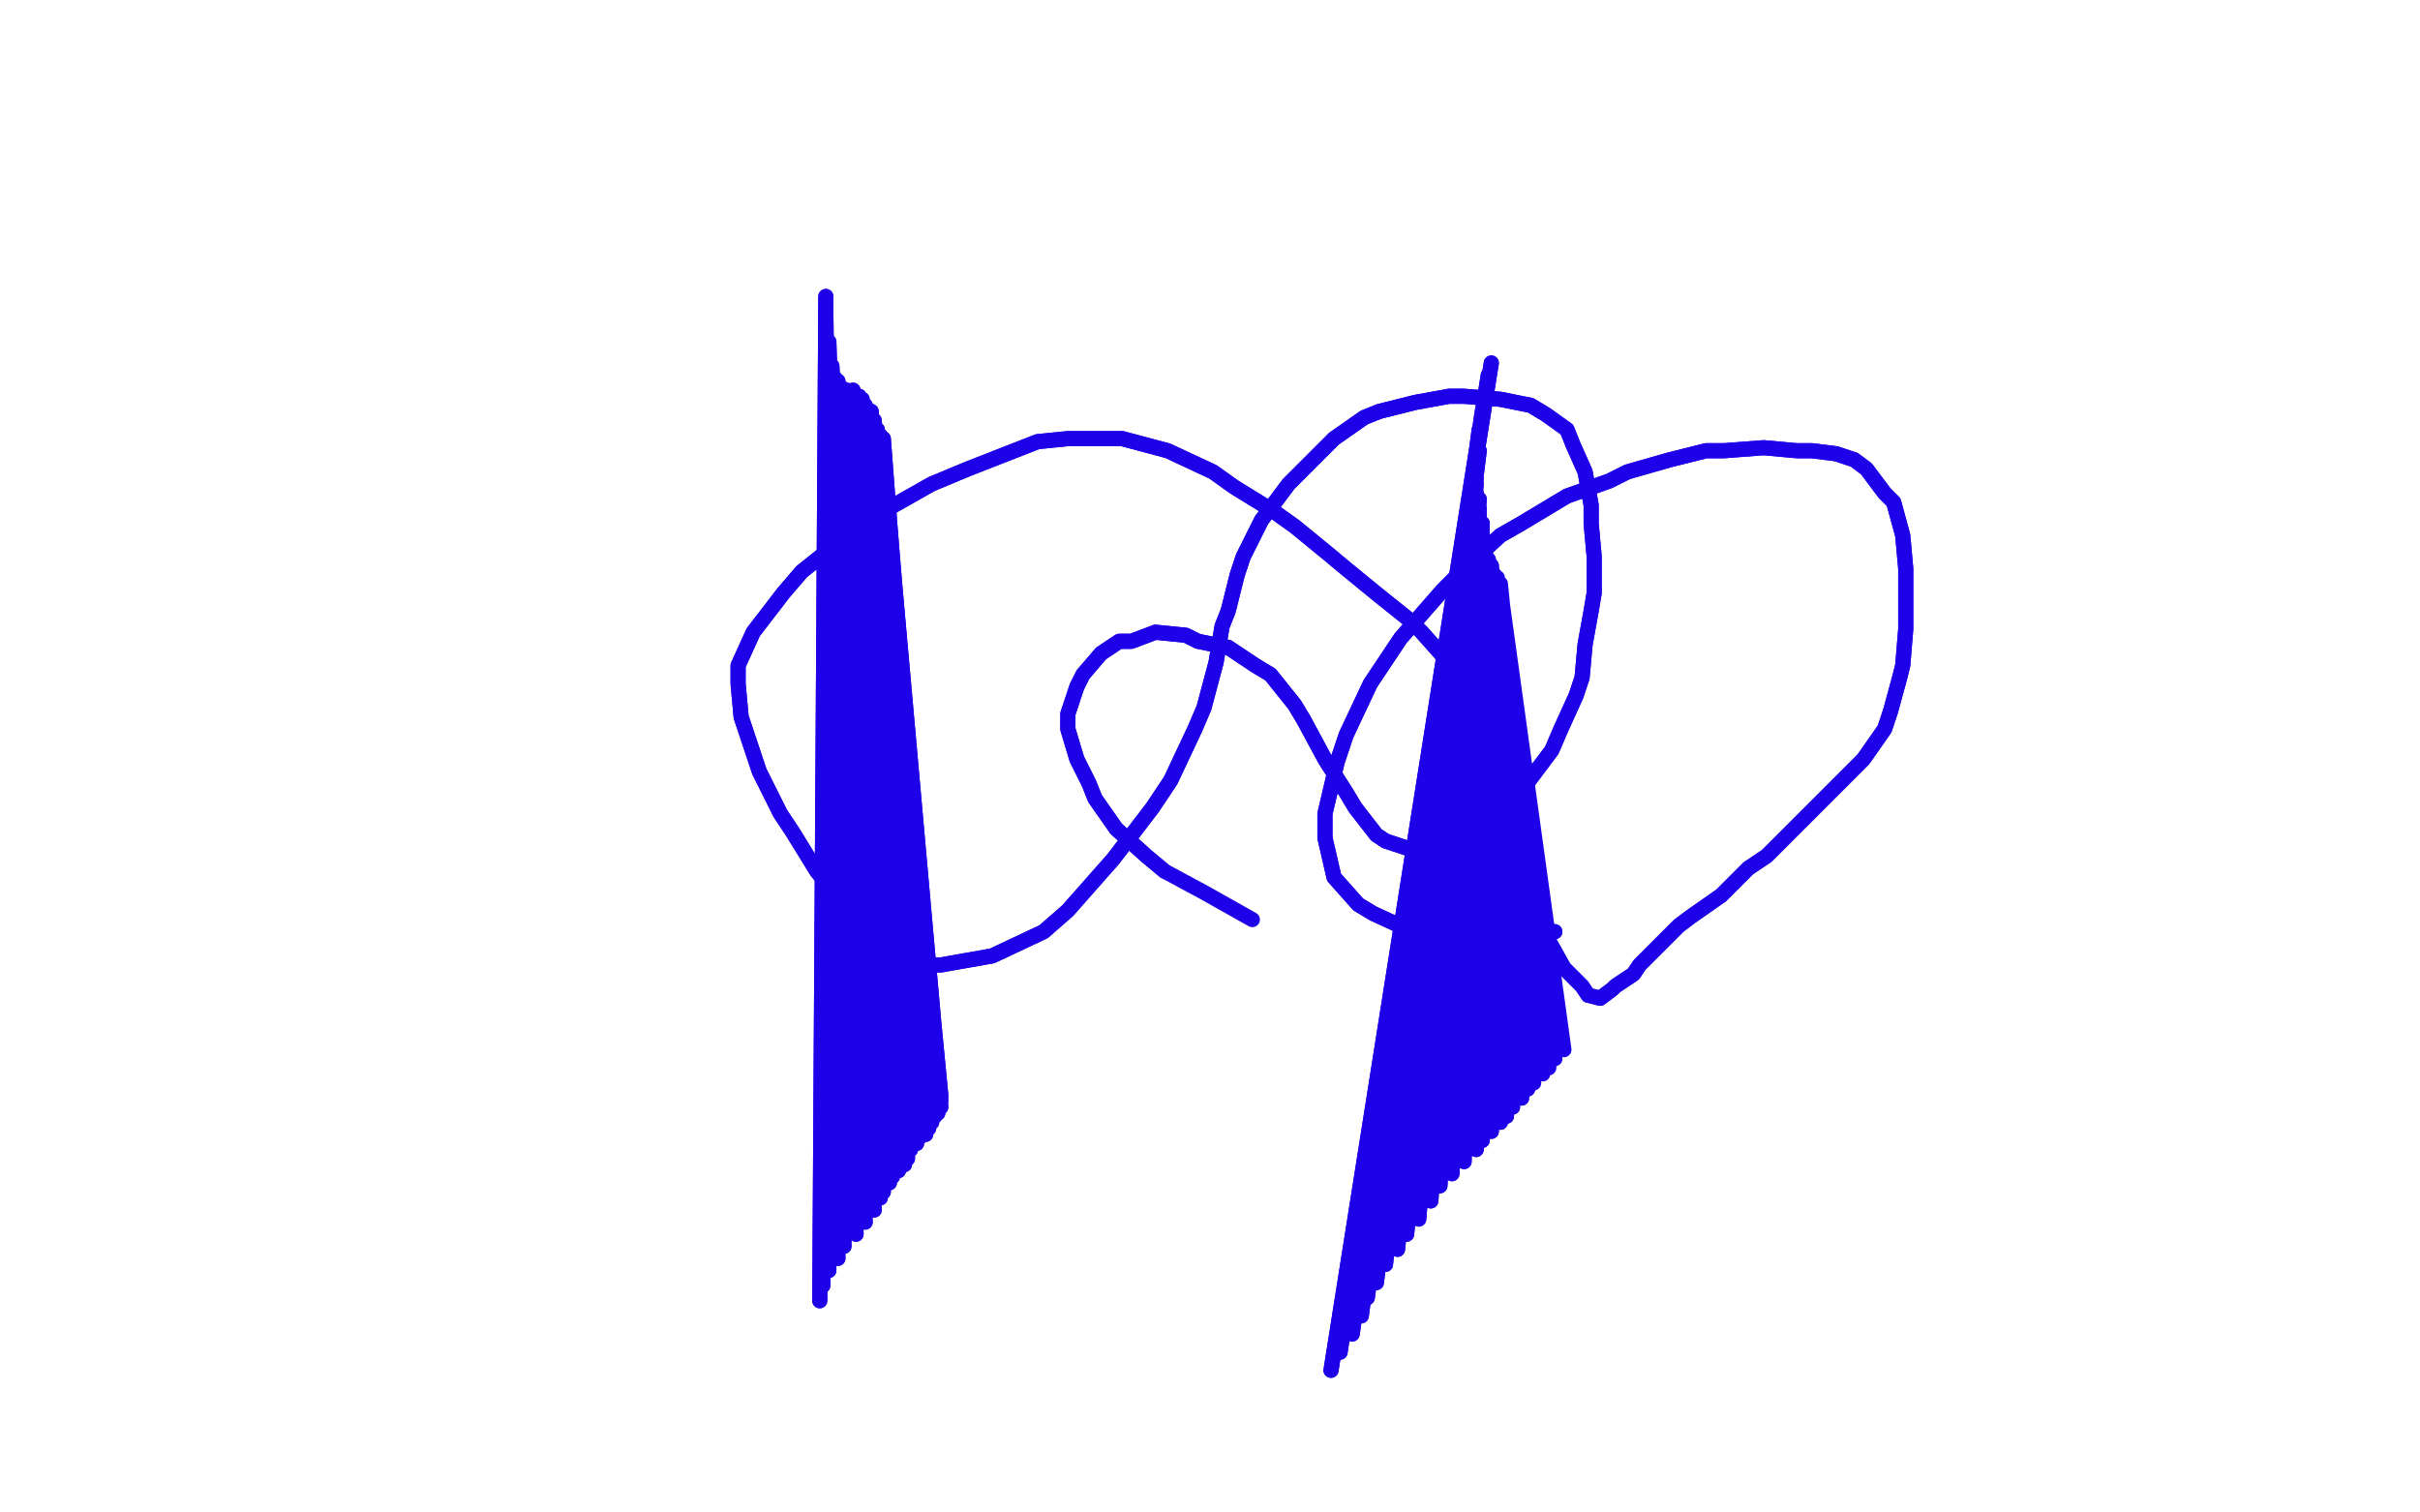
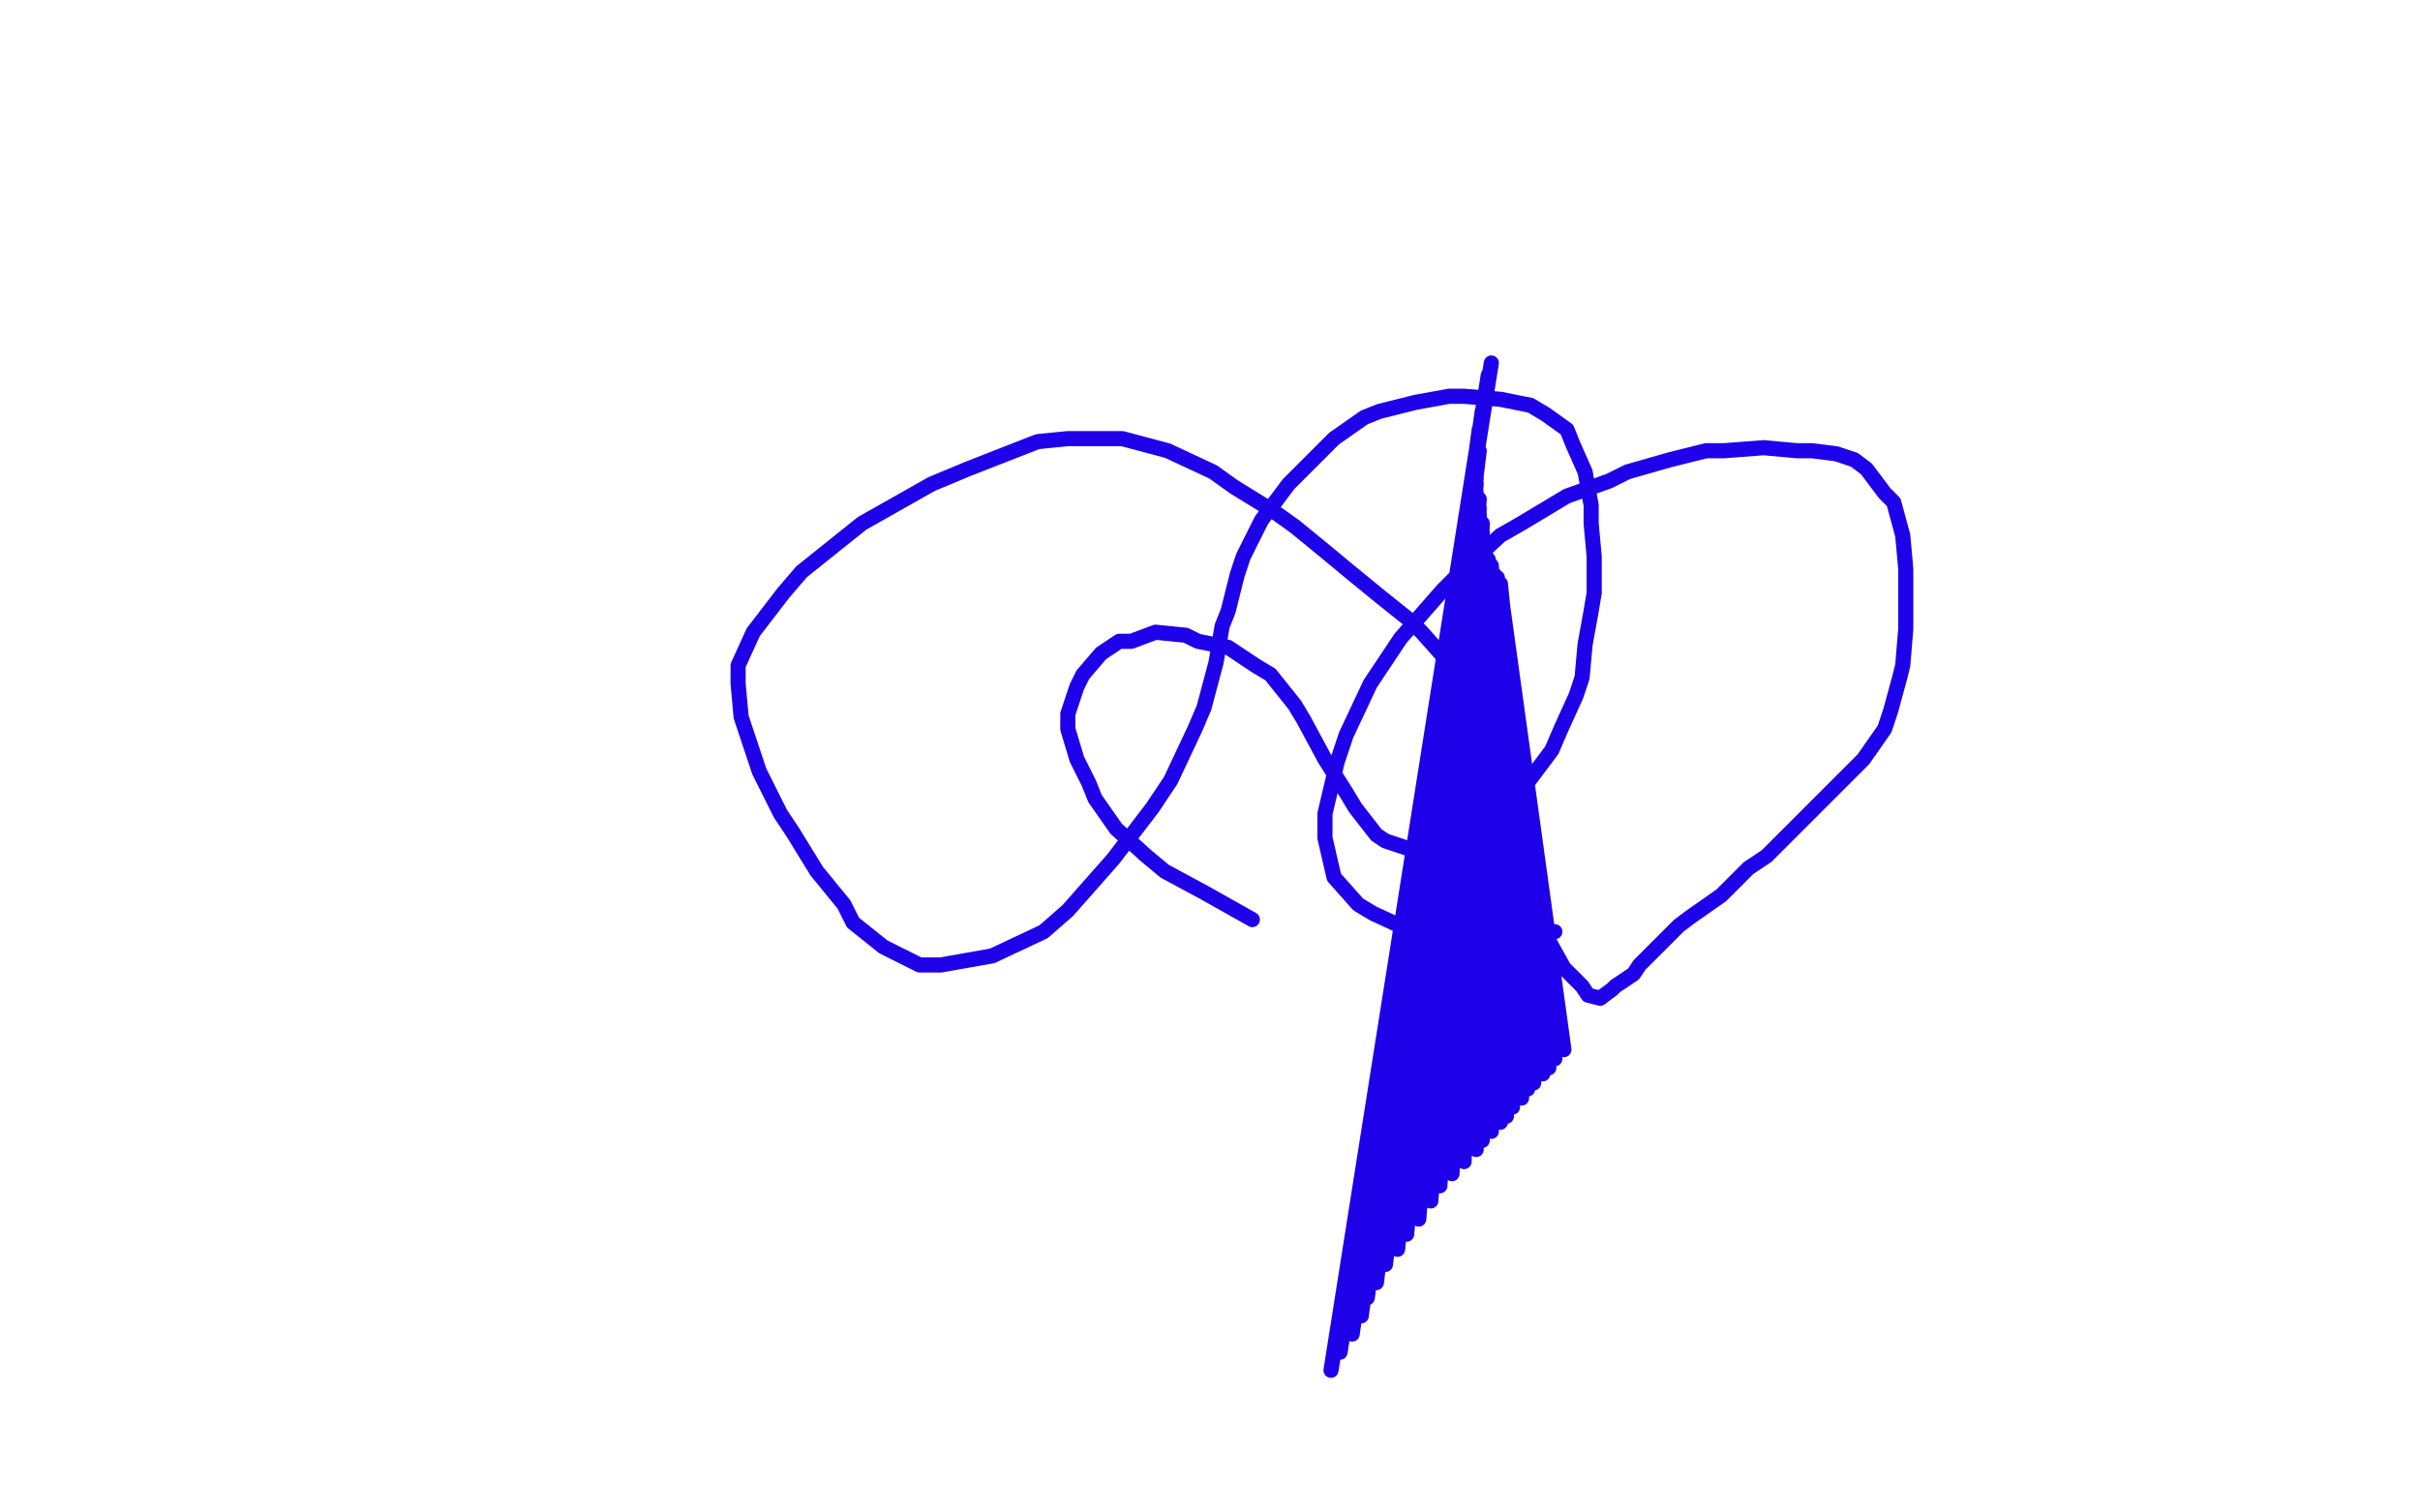
<svg xmlns="http://www.w3.org/2000/svg" width="800" height="500" version="1.1" style="stroke-antialiasing: false">
  <desc>This SVG has been created on https://colorillo.com/</desc>
-   <rect x="0" y="0" width="800" height="500" style="fill: rgb(255,255,255); stroke-width:0" />
-   <polyline points="514,308 514,308 514,308 498,307 498,307 480,310 467,308 454,302 449,299 441,290 438,277 438,269 442,252 445,243 453,226 463,211 477,195 483,189 496,177 503,173 518,164 532,159 538,156 552,152 564,149 570,149 583,148 594,149 599,149 607,150 613,152 617,155 623,163 626,166 629,177 630,188 630,195 630,208 629,220 628,224 625,235 623,241 616,251 608,259 603,264 594,273 584,283 578,287 569,296 559,303 555,306 548,313 542,319 540,322 534,326 533,327 529,330 525,329 523,326 520,323 517,320 512,311 507,301 506,295 502,282 499,268 496,262 492,247 488,234 484,227 478,218 470,209 466,205 456,197 445,188 439,183 428,174 421,169 408,161 401,156 386,149 371,145 353,145 343,146 320,155 308,160 285,173 265,189 259,196 249,209 244,220 244,226 245,237 247,243 251,255 258,269 262,275 270,288 279,299 282,305 292,313 304,319 311,319 328,316 345,308 353,301 368,284 381,267 387,258 395,241 398,234 402,219 404,207 406,202 409,190 411,184 417,172 426,160 431,155 441,145 451,138 456,136 468,133 479,131 484,131 496,132 506,134 511,137 518,142 520,147 524,156 526,167 526,173 527,184 527,196 526,202 524,213 523,224 521,230 516,241 513,248 504,260 493,270 488,274 479,280 474,281 467,281 458,278 455,276 448,267 445,262 438,251 431,238 428,233 420,223 415,220 406,214 396,212 392,210 382,209 374,212 370,212 364,216 358,223 356,227 353,236 353,241 356,251 360,259 362,264 369,274 379,283 385,288" style="fill: none; stroke: #1e00e9; stroke-width: 5; stroke-linejoin: round; stroke-linecap: round; stroke-antialiasing: false; stroke-antialias: 0; opacity: 1.0" />
  <polyline points="514,308 514,308 514,308 498,307 480,310 467,308 454,302 449,299 441,290 438,277 438,269 442,252 445,243 453,226 463,211 477,195 483,189 496,177 503,173 518,164 532,159 538,156 552,152 564,149 570,149 583,148 594,149 599,149 607,150 613,152 617,155 623,163 626,166 629,177 630,188 630,195 630,208 629,220 628,224 625,235 623,241 616,251 608,259 603,264 594,273 584,283 578,287 569,296 559,303 555,306 548,313 542,319 540,322 534,326 533,327 529,330 525,329 523,326 520,323 517,320 512,311 507,301 506,295 502,282 499,268 496,262 492,247 488,234 484,227 478,218 470,209 466,205 456,197 445,188 439,183 428,174 421,169 408,161 401,156 386,149 371,145 353,145 343,146 320,155 308,160 285,173 265,189 259,196 249,209 244,220 244,226 245,237 247,243 251,255 258,269 262,275 270,288 279,299 282,305 292,313 304,319 311,319 328,316 345,308 353,301 368,284 381,267 387,258 395,241 398,234 402,219 404,207 406,202 409,190 411,184 417,172 426,160 431,155 441,145 451,138 456,136 468,133 479,131 484,131 496,132 506,134 511,137 518,142 520,147 524,156 526,167 526,173 527,184 527,196 526,202 524,213 523,224 521,230 516,241 513,248 504,260 493,270 488,274 479,280 474,281 467,281 458,278 455,276 448,267 445,262 438,251 431,238 428,233 420,223 415,220 406,214 396,212 392,210 382,209 374,212 370,212 364,216 358,223 356,227 353,236 353,241 356,251 360,259 362,264 369,274 379,283 385,288 398,295 414,304" style="fill: none; stroke: #1e00e9; stroke-width: 5; stroke-linejoin: round; stroke-linecap: round; stroke-antialiasing: false; stroke-antialias: 0; opacity: 1.0" />
-   <polyline points="493,120 493,120 493,120 440,453 440,453 493,120 493,120 440,453 440,453 492,124 492,124 443,447 443,447 491,130 491,130 447,441 447,441 490,136 490,136 450,435 450,435 489,142 489,142 452,429 452,429 489,149 455,424 488,154 458,418 488,158 462,413 488,160 465,408 488,163 469,403 489,165 473,397 489,168 476,392 489,170 480,388 490,173 484,384 490,176 488,380 490,178 490,377 491,181 493,374 491,182 496,371 491,184 498,369 492,185 500,366 493,187 503,363 493,188 505,360" style="fill: none; stroke: #1e00e9; stroke-width: 5; stroke-linejoin: round; stroke-linecap: round; stroke-antialiasing: false; stroke-antialias: 0; opacity: 1.0" />
  <polyline points="493,120 493,120 493,120 440,453 440,453 493,120 493,120 440,453 440,453 492,124 492,124 443,447 443,447 491,130 491,130 447,441 447,441 490,136 490,136 450,435 450,435 489,142 489,142 452,429 489,149 455,424 488,154 458,418 488,158 462,413 488,160 465,408 488,163 469,403 489,165 473,397 489,168 476,392 489,170 480,388 490,173 484,384 490,176 488,380 490,178 490,377 491,181 493,374 491,182 496,371 491,184 498,369 492,185 500,366 493,187 503,363 493,188 505,360 494,190 507,358 495,191 510,355 496,193 512,353 496,194 514,350 496,195 517,347" style="fill: none; stroke: #1e00e9; stroke-width: 5; stroke-linejoin: round; stroke-linecap: round; stroke-antialiasing: false; stroke-antialias: 0; opacity: 1.0" />
-   <polyline points="271,430 271,430 271,430 273,98 273,98 272,425 272,425 273,98 273,98 274,420 274,420 273,103 273,103 277,416 277,416 273,108 273,108 279,412 274,113 283,408 274,118 286,404 275,121 289,400 276,125 291,396 277,126 292,394 278,128 294,391 280,129 295,389 282,129 297,387 284,131 299,385 285,132 300,383 286,134 301,380 288,136 303,378 289,139 304,376 289,140 306,375 290,142 307,373 291,144 308,371 292,145 309,369 292,147 310,368 292,149 310,367 292,151 311,366 292,151 311,364 291,155 311,363 291,155 311,362 289,167" style="fill: none; stroke: #1e00e9; stroke-width: 5; stroke-linejoin: round; stroke-linecap: round; stroke-antialiasing: false; stroke-antialias: 0; opacity: 1.0" />
-   <polyline points="271,430 271,430 271,430 273,98 273,98 272,425 272,425 273,98 273,98 274,420 274,420 273,103 273,103 277,416 277,416 273,108 279,412 274,113 283,408 274,118 286,404 275,121 289,400 276,125 291,396 277,126 292,394 278,128 294,391 280,129 295,389 282,129 297,387 284,131 299,385 285,132 300,383 286,134 301,380 288,136 303,378 289,139 304,376 289,140 306,375 290,142 307,373 291,144 308,371 292,145 309,369 292,147 310,368 292,149 310,367 292,151 311,366 292,151 311,364 291,155 311,363 291,155 311,362 289,167" style="fill: none; stroke: #1e00e9; stroke-width: 5; stroke-linejoin: round; stroke-linecap: round; stroke-antialiasing: false; stroke-antialias: 0; opacity: 1.0" />
</svg>